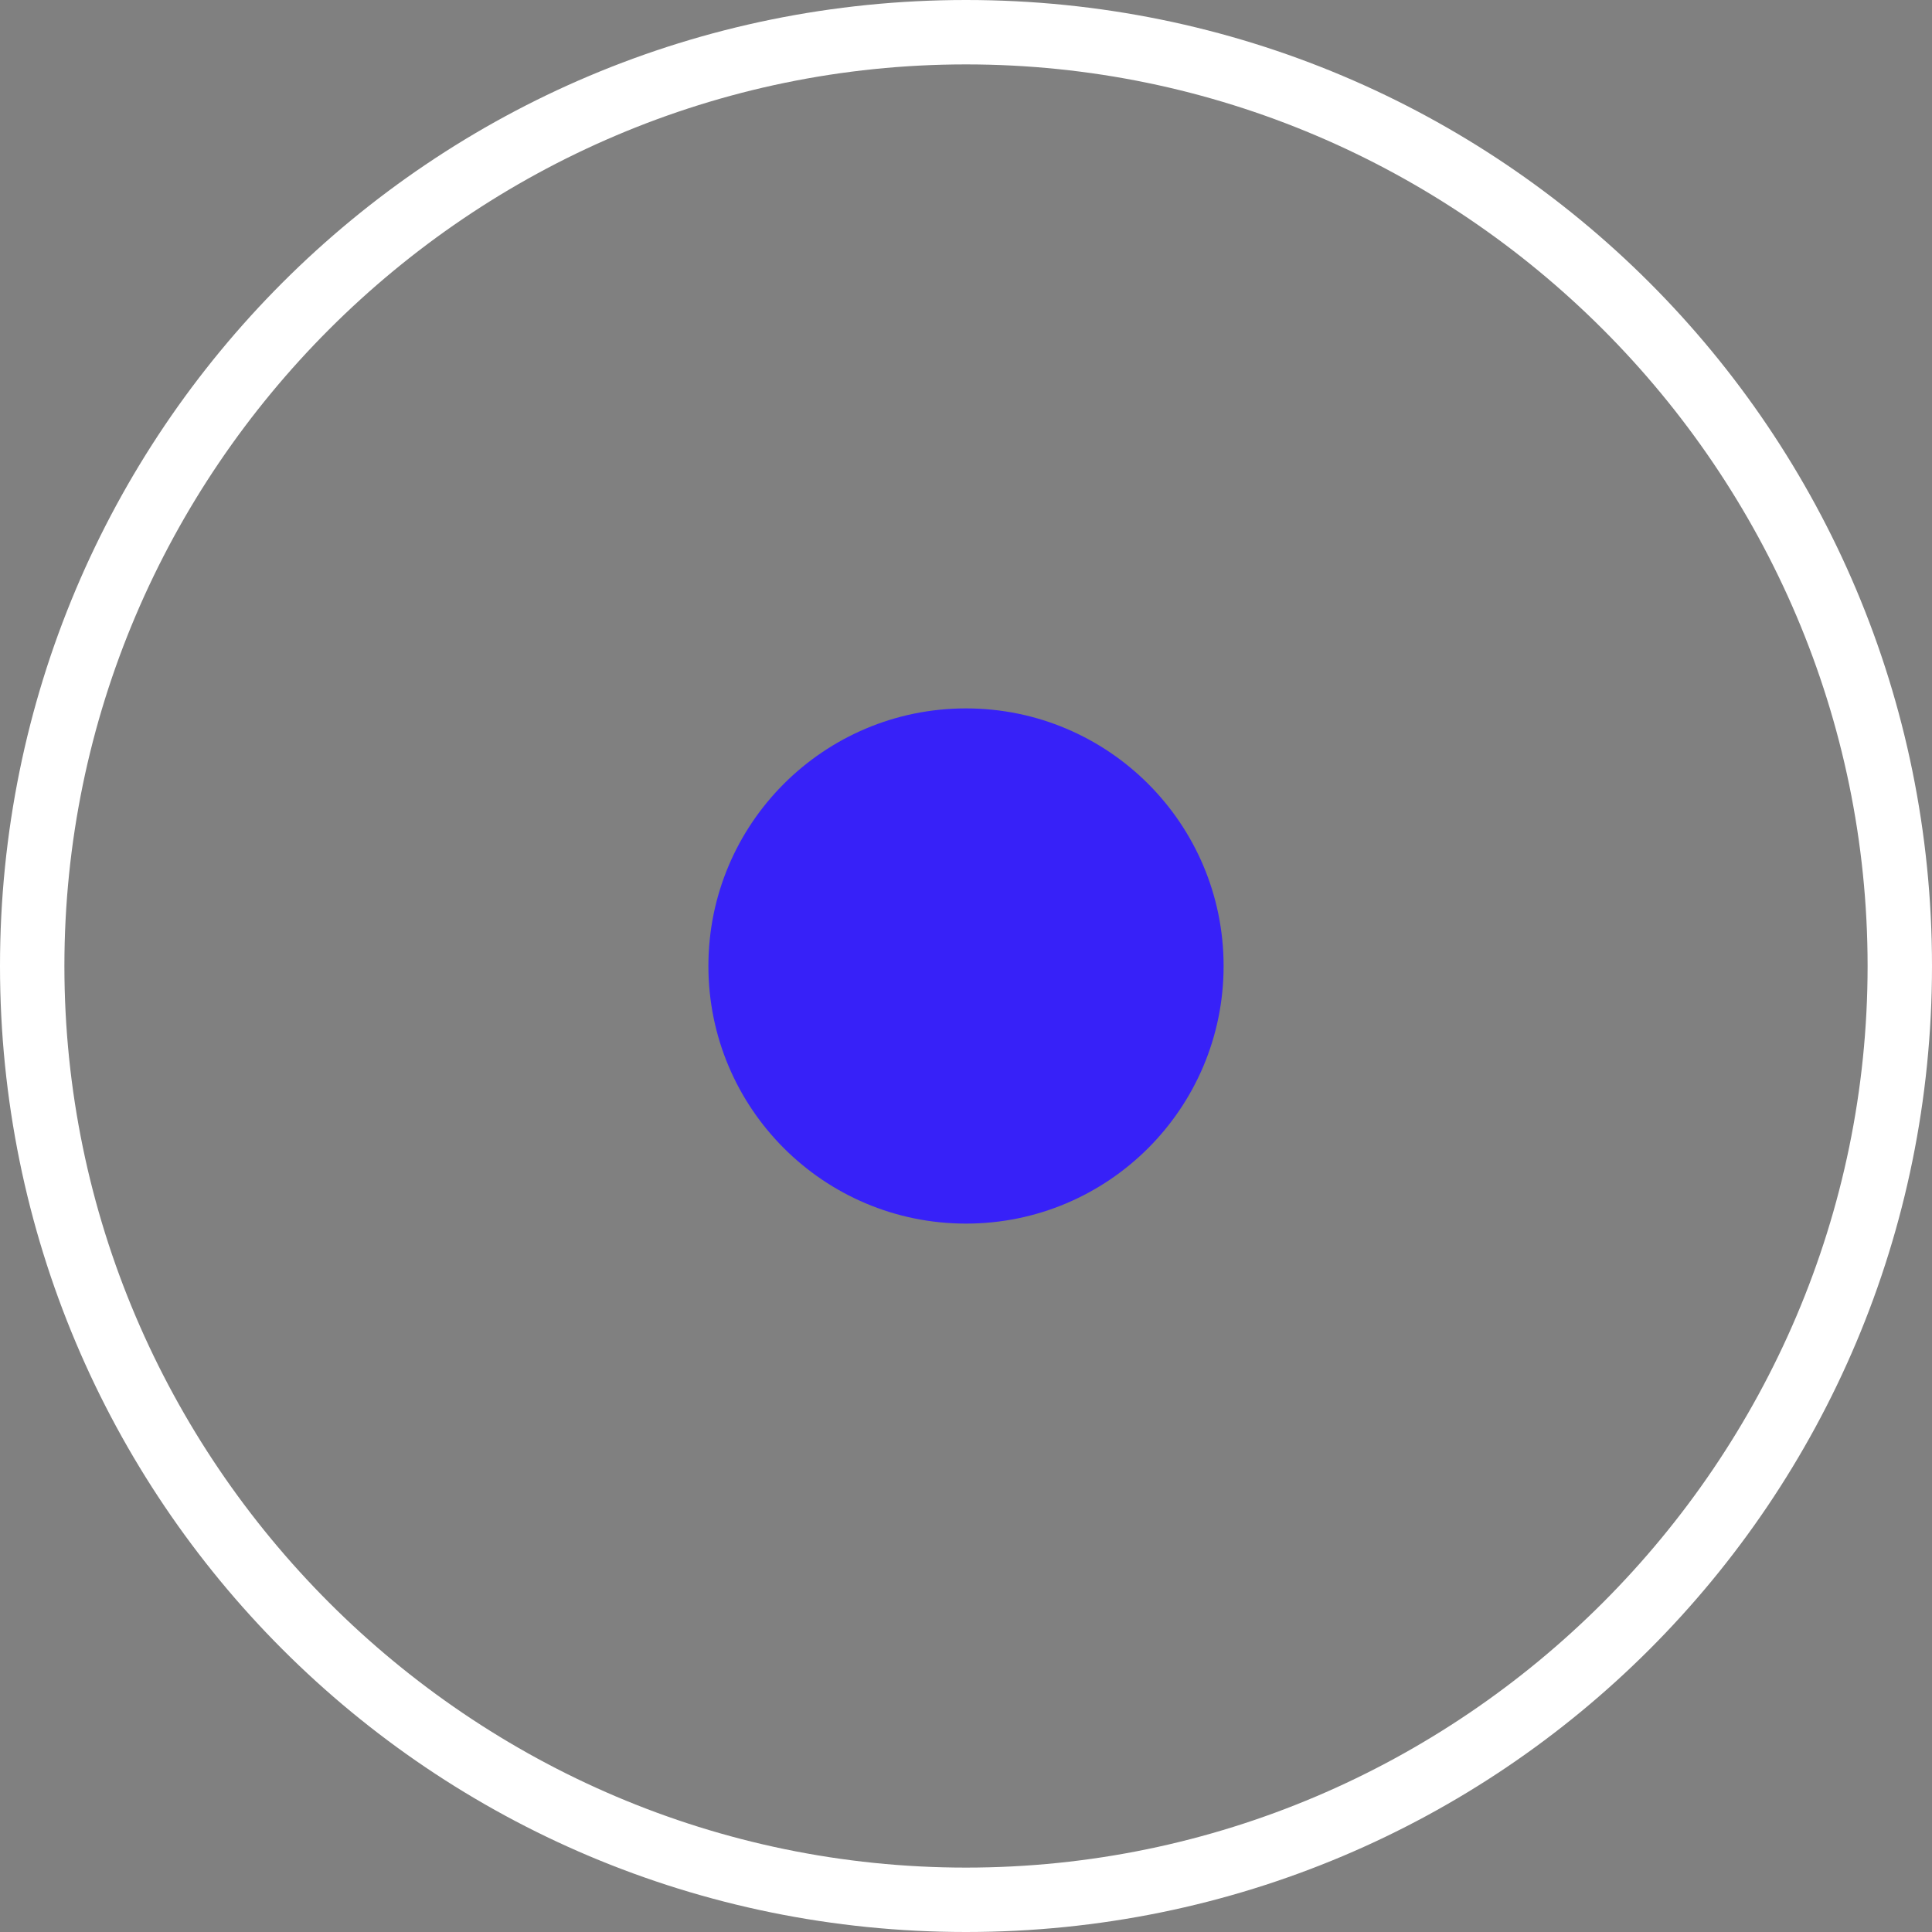
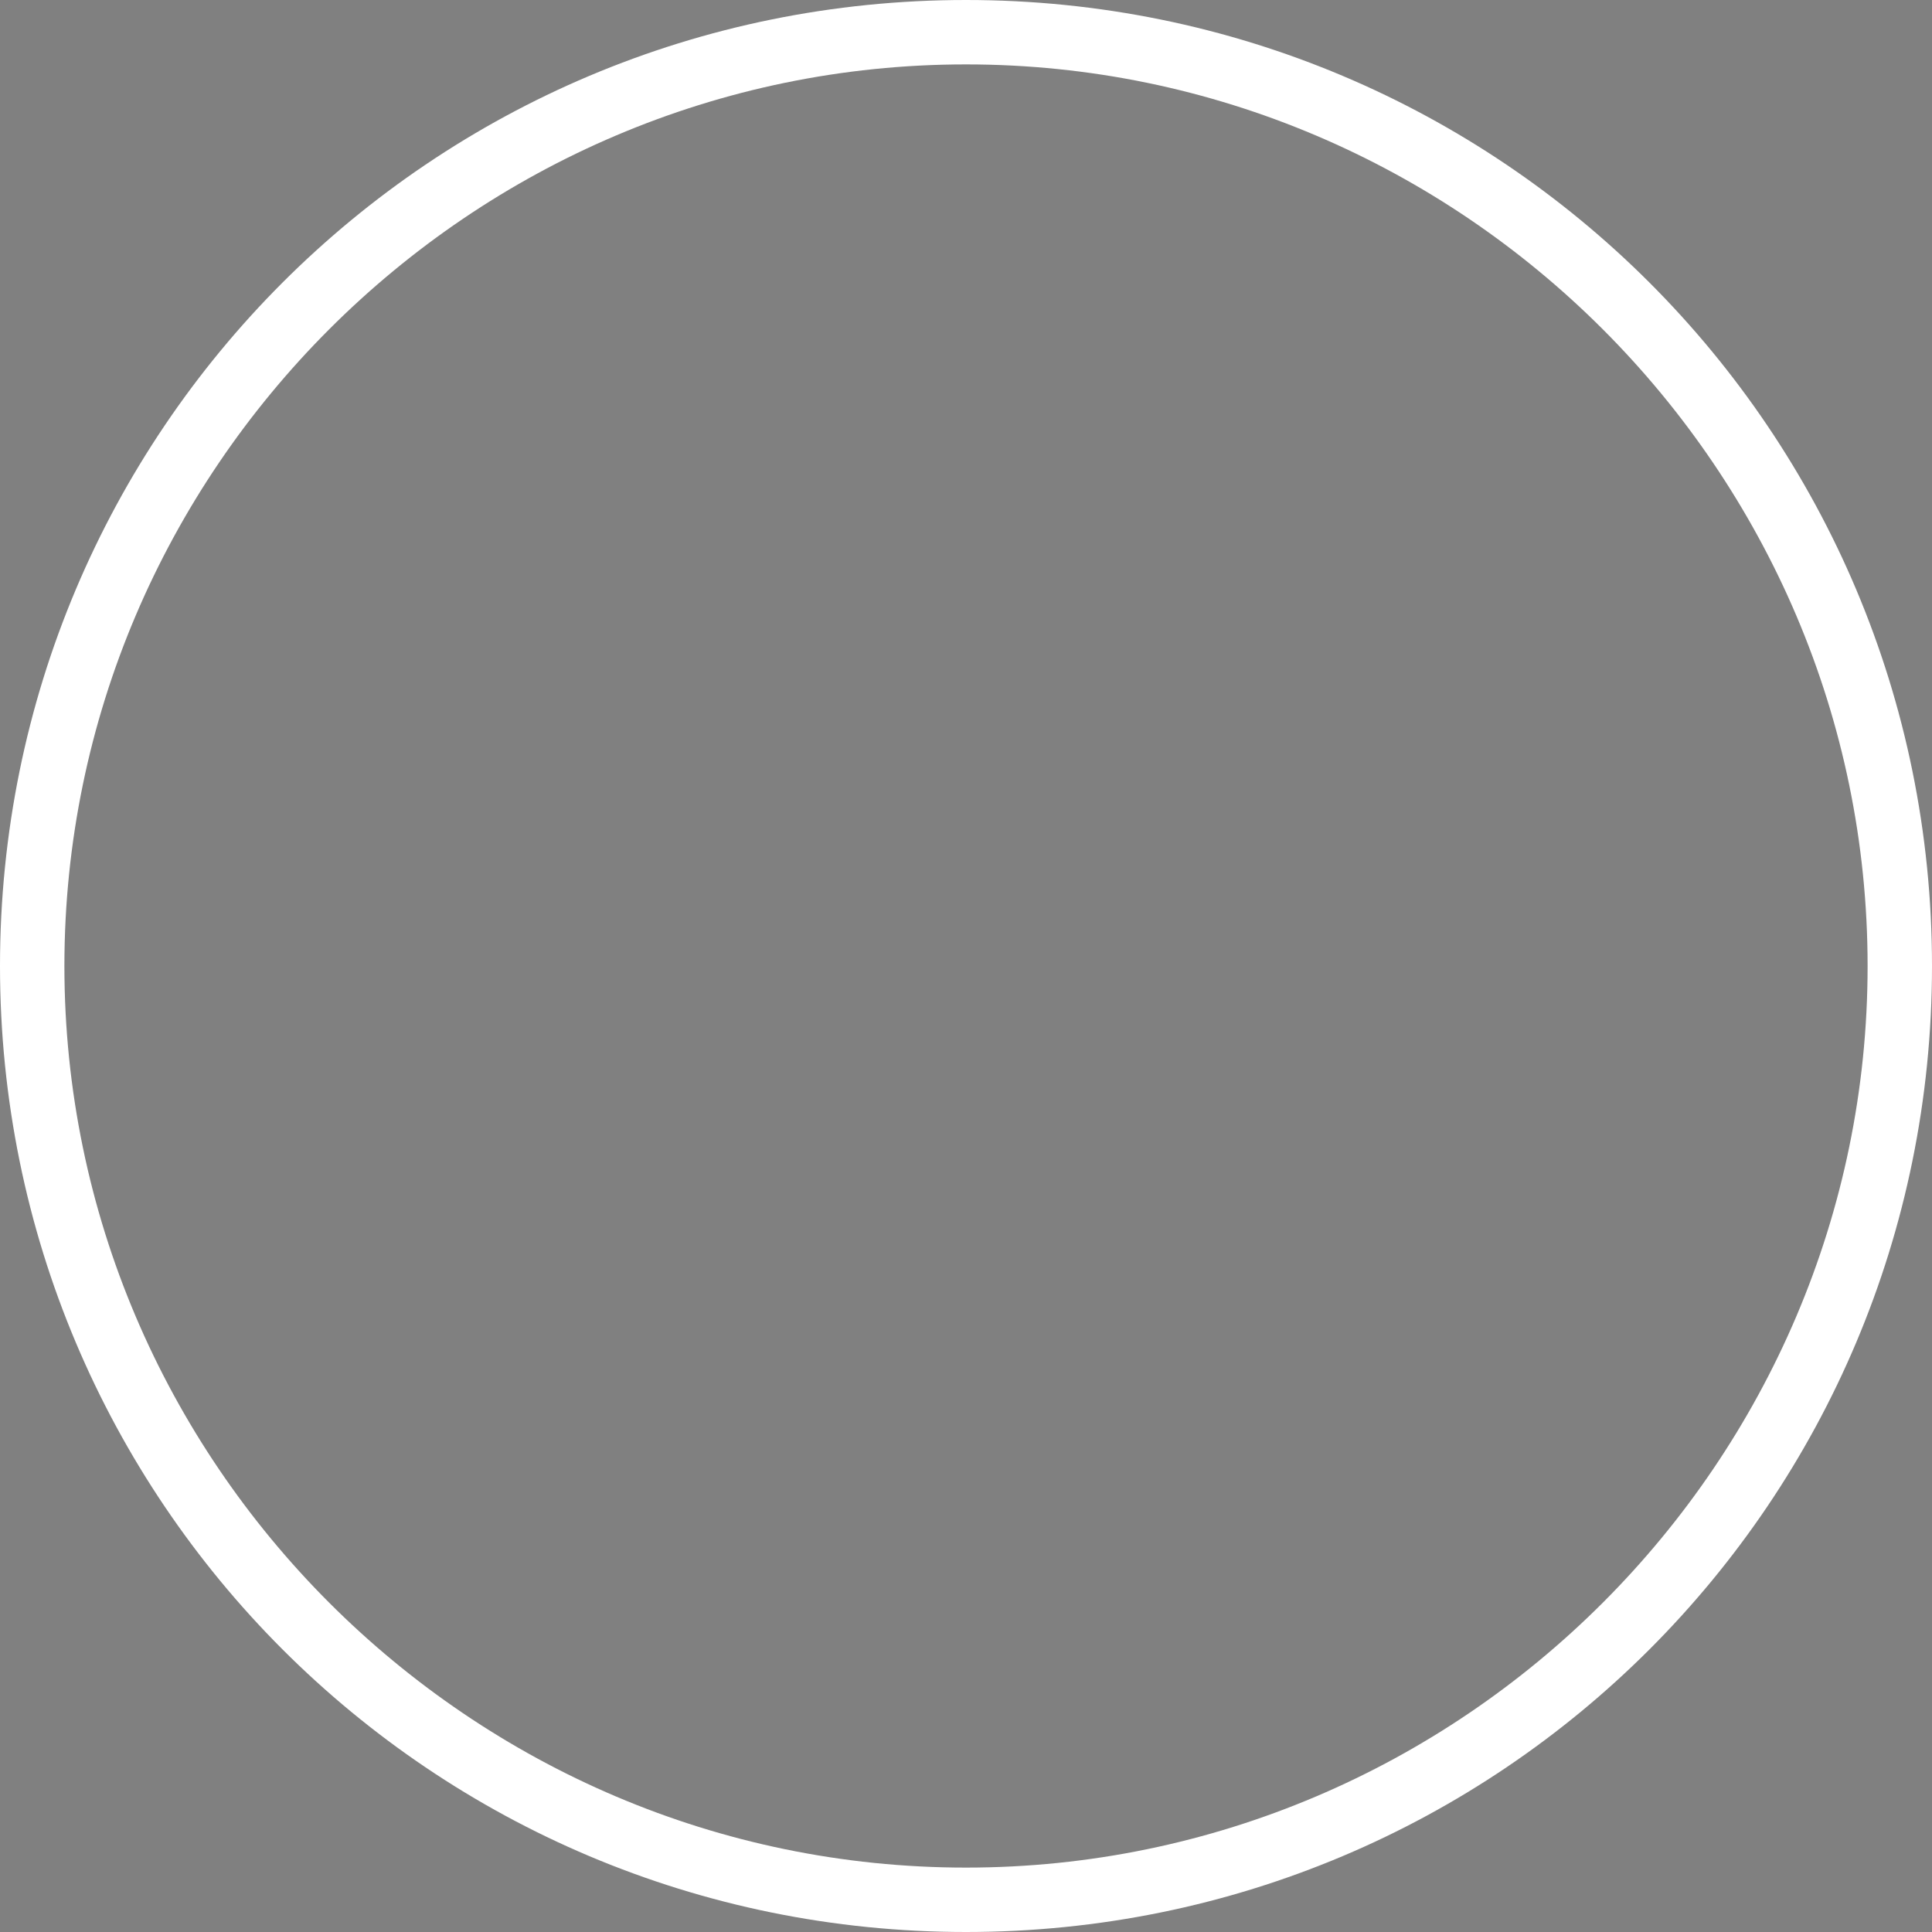
<svg xmlns="http://www.w3.org/2000/svg" id="Layer_1" viewBox="0 0 30 30">
  <rect x="0" y="0" width="30" height="30" fill="#808080" stroke="none" />
  <style>.st0{fill:#3721f8}.st1{fill:#fff}</style>
-   <circle class="st0" cx="15" cy="15" r="4" />
  <path class="st1" d="M15 1c7.7 0 14 6.3 14 14s-6.3 14-14 14S1 22.7 1 15 7.3 1 15 1m0-1C6.7 0 0 6.7 0 15s6.7 15 15 15 15-6.7 15-15S23.3 0 15 0z" />
</svg>